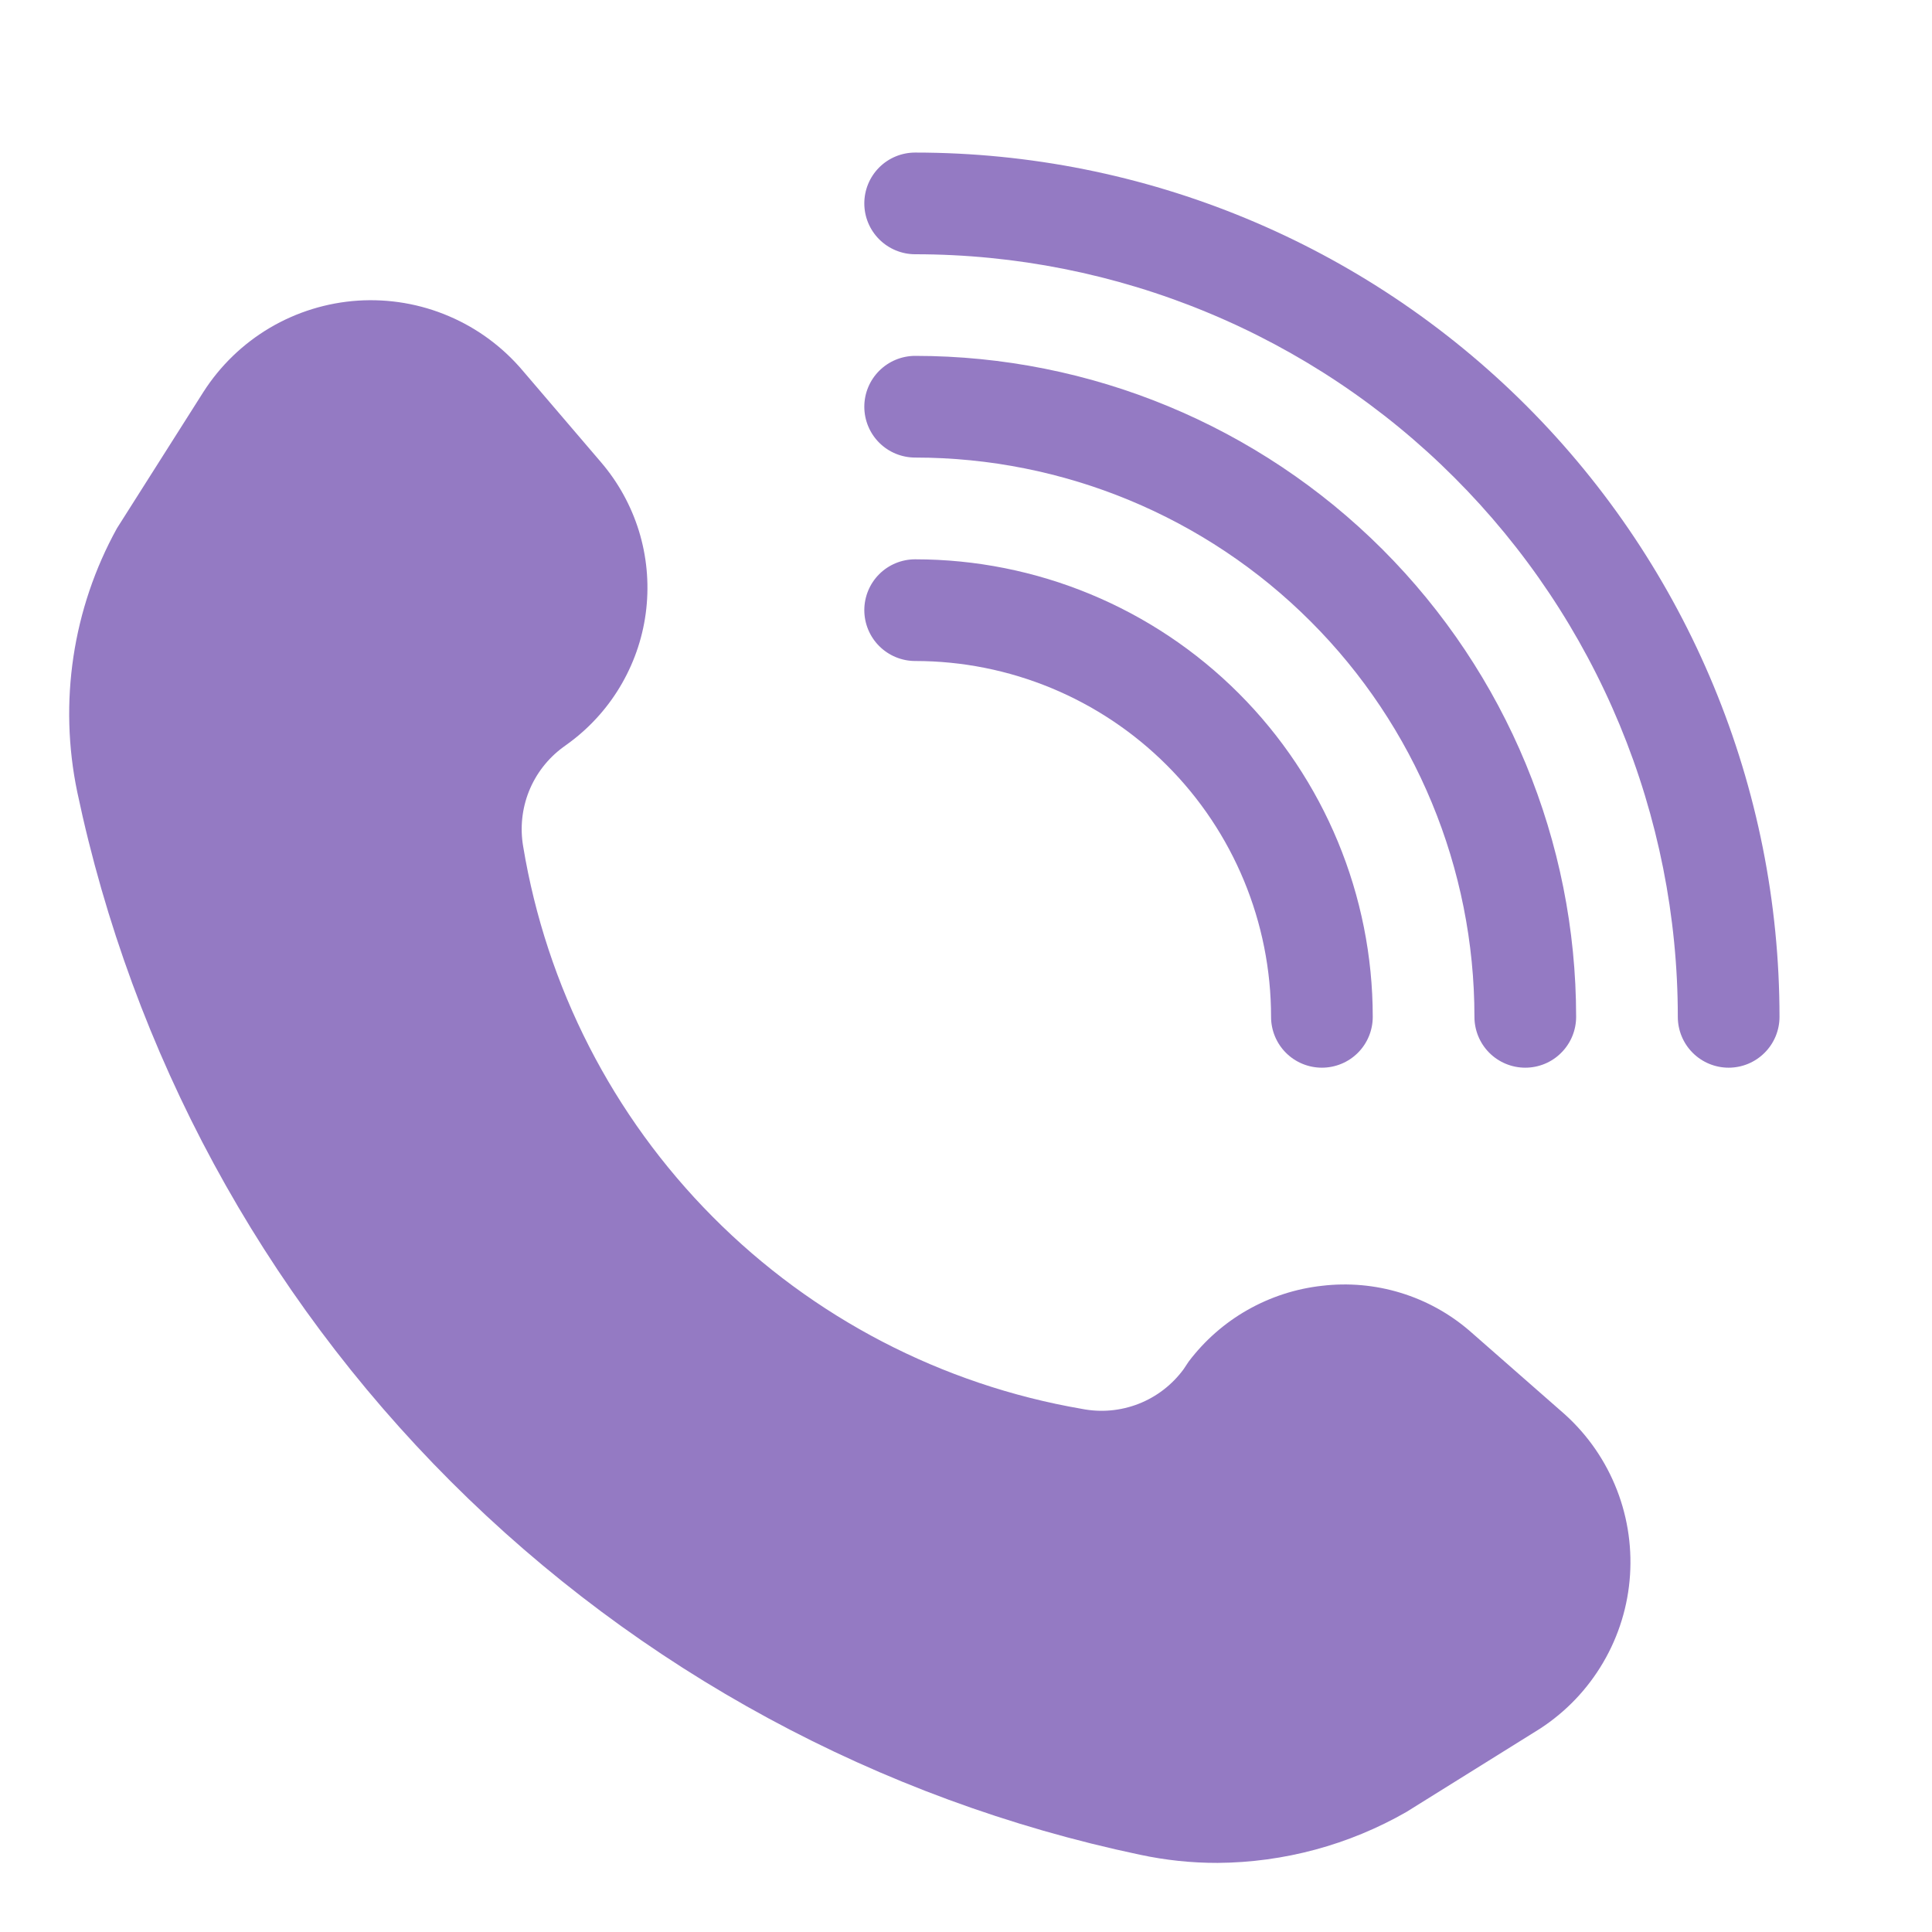
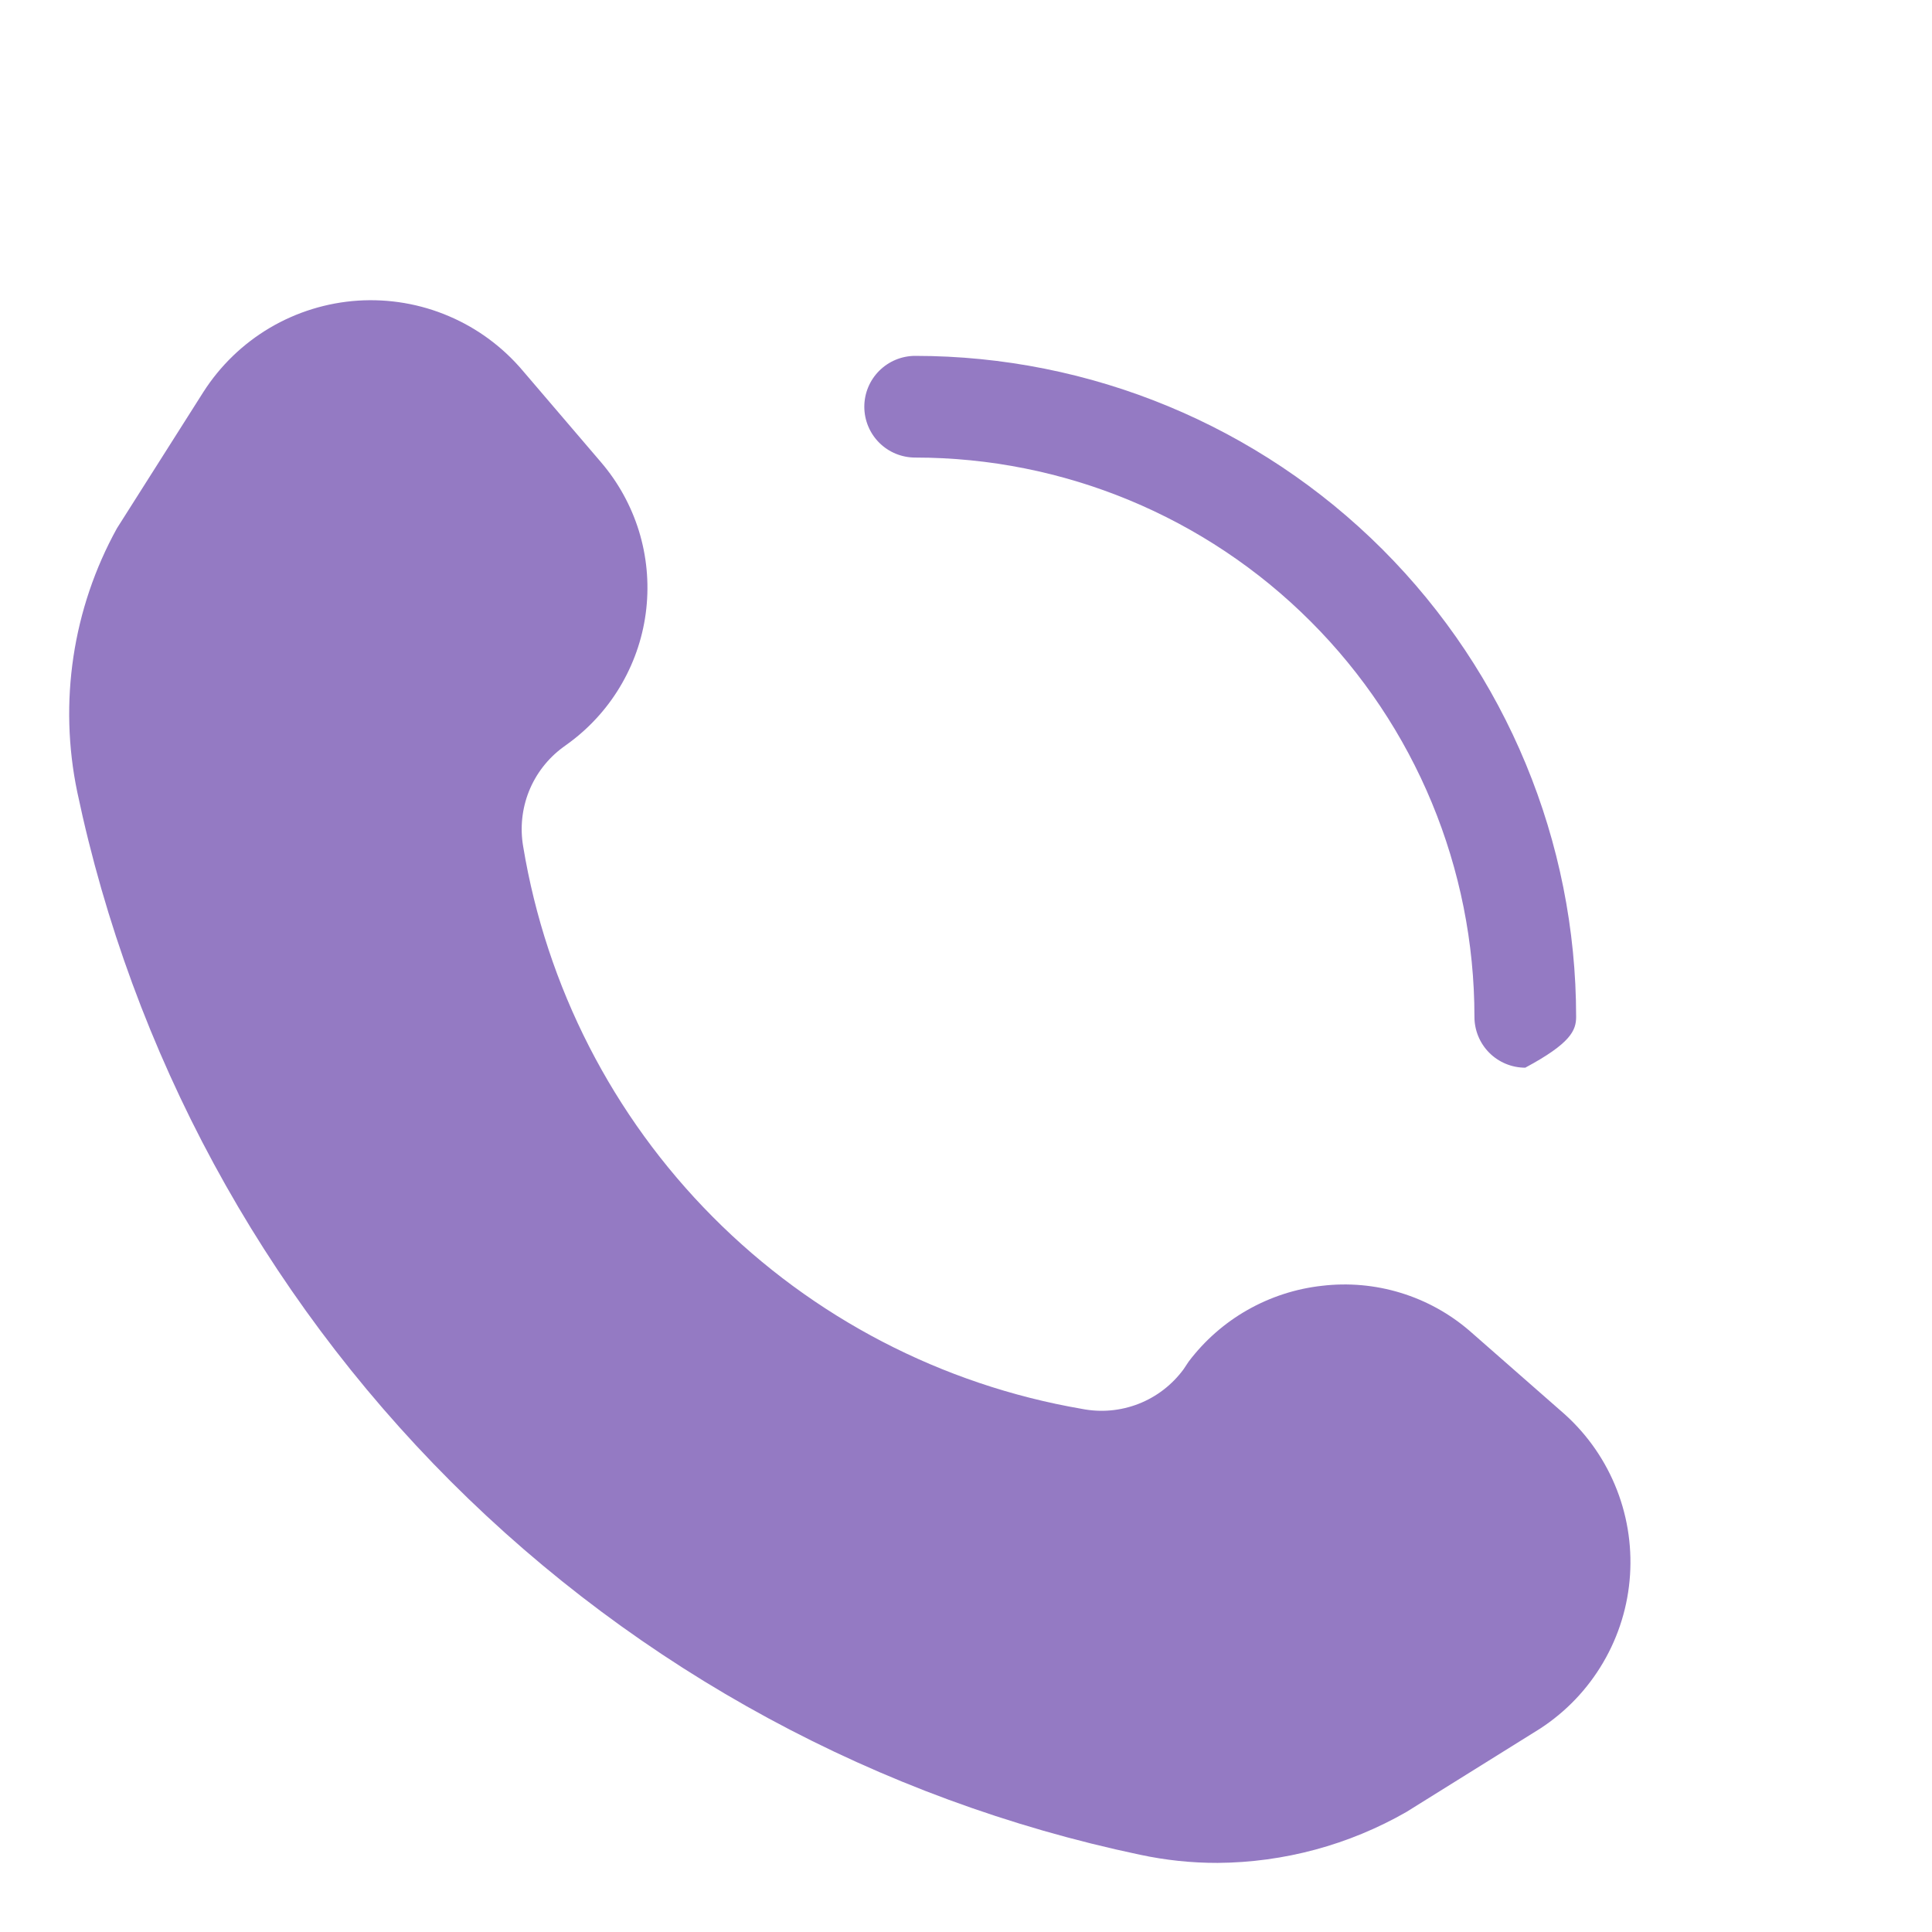
<svg xmlns="http://www.w3.org/2000/svg" width="30" height="30" viewBox="0 0 30 30" fill="none">
  <path d="M22.824 20.669C22.511 20.398 22.145 20.196 21.749 20.075C21.354 19.954 20.937 19.917 20.526 19.966C20.12 20.011 19.727 20.139 19.371 20.341C19.015 20.543 18.705 20.816 18.458 21.142L18.379 21.261C18.201 21.503 17.959 21.69 17.679 21.799C17.399 21.908 17.095 21.935 16.8 21.877C14.626 21.503 12.622 20.461 11.068 18.896C9.513 17.332 8.484 15.322 8.124 13.145C8.074 12.857 8.105 12.56 8.213 12.288C8.322 12.016 8.504 11.78 8.739 11.606L8.858 11.519C9.185 11.273 9.459 10.963 9.661 10.607C9.864 10.251 9.992 9.857 10.036 9.45C10.08 9.043 10.041 8.632 9.92 8.241C9.798 7.849 9.598 7.487 9.332 7.177L8.124 5.764C7.812 5.393 7.418 5.1 6.972 4.91C6.526 4.719 6.042 4.637 5.559 4.668C5.075 4.7 4.606 4.845 4.189 5.091C3.772 5.338 3.419 5.679 3.158 6.087L1.816 8.203C1.127 9.451 0.909 10.905 1.2 12.3C2.054 16.354 4.069 20.073 6.998 23.002C9.928 25.932 13.646 27.946 17.7 28.8C18.097 28.885 18.502 28.928 18.908 28.927C19.936 28.92 20.945 28.648 21.837 28.137L23.913 26.843C24.316 26.581 24.652 26.229 24.894 25.815C25.137 25.401 25.28 24.936 25.311 24.456C25.342 23.977 25.262 23.498 25.075 23.055C24.889 22.613 24.602 22.22 24.237 21.908L22.824 20.669Z" fill="#947AC3" />
-   <path d="M14.211 10.264C15.676 10.264 17.082 10.846 18.118 11.882C19.155 12.918 19.737 14.324 19.737 15.79C19.737 15.999 19.82 16.2 19.968 16.348C20.116 16.496 20.317 16.579 20.526 16.579C20.736 16.579 20.937 16.496 21.085 16.348C21.233 16.2 21.316 15.999 21.316 15.79C21.316 13.905 20.567 12.098 19.235 10.766C17.902 9.433 16.095 8.685 14.211 8.685C14.001 8.685 13.8 8.768 13.652 8.916C13.504 9.064 13.421 9.265 13.421 9.474C13.421 9.683 13.504 9.884 13.652 10.032C13.8 10.18 14.001 10.264 14.211 10.264Z" fill="#947AC3" />
-   <path d="M14.211 7.105C16.514 7.105 18.723 8.02 20.351 9.649C21.98 11.277 22.895 13.486 22.895 15.79C22.895 15.999 22.978 16.2 23.126 16.348C23.274 16.496 23.475 16.579 23.684 16.579C23.894 16.579 24.095 16.496 24.242 16.348C24.391 16.2 24.474 15.999 24.474 15.79C24.474 13.068 23.392 10.457 21.468 8.532C19.543 6.608 16.933 5.526 14.211 5.526C14.001 5.526 13.8 5.61 13.652 5.758C13.504 5.906 13.421 6.106 13.421 6.316C13.421 6.525 13.504 6.726 13.652 6.874C13.8 7.022 14.001 7.105 14.211 7.105Z" fill="#947AC3" />
-   <path d="M14.211 2.369C14.001 2.369 13.8 2.452 13.652 2.6C13.504 2.748 13.421 2.949 13.421 3.158C13.421 3.368 13.504 3.568 13.652 3.716C13.8 3.864 14.001 3.948 14.211 3.948C15.766 3.948 17.306 4.254 18.742 4.849C20.179 5.444 21.485 6.316 22.584 7.416C23.684 8.516 24.556 9.821 25.151 11.258C25.746 12.695 26.053 14.235 26.053 15.79C26.053 15.999 26.136 16.2 26.284 16.348C26.432 16.496 26.633 16.579 26.842 16.579C27.052 16.579 27.252 16.496 27.4 16.348C27.549 16.2 27.632 15.999 27.632 15.79C27.632 12.23 26.218 8.817 23.701 6.3C21.184 3.783 17.77 2.369 14.211 2.369Z" fill="#947AC3" />
+   <path d="M14.211 7.105C16.514 7.105 18.723 8.02 20.351 9.649C21.98 11.277 22.895 13.486 22.895 15.79C22.895 15.999 22.978 16.2 23.126 16.348C23.274 16.496 23.475 16.579 23.684 16.579C24.391 16.2 24.474 15.999 24.474 15.79C24.474 13.068 23.392 10.457 21.468 8.532C19.543 6.608 16.933 5.526 14.211 5.526C14.001 5.526 13.8 5.61 13.652 5.758C13.504 5.906 13.421 6.106 13.421 6.316C13.421 6.525 13.504 6.726 13.652 6.874C13.8 7.022 14.001 7.105 14.211 7.105Z" fill="#947AC3" />
</svg>